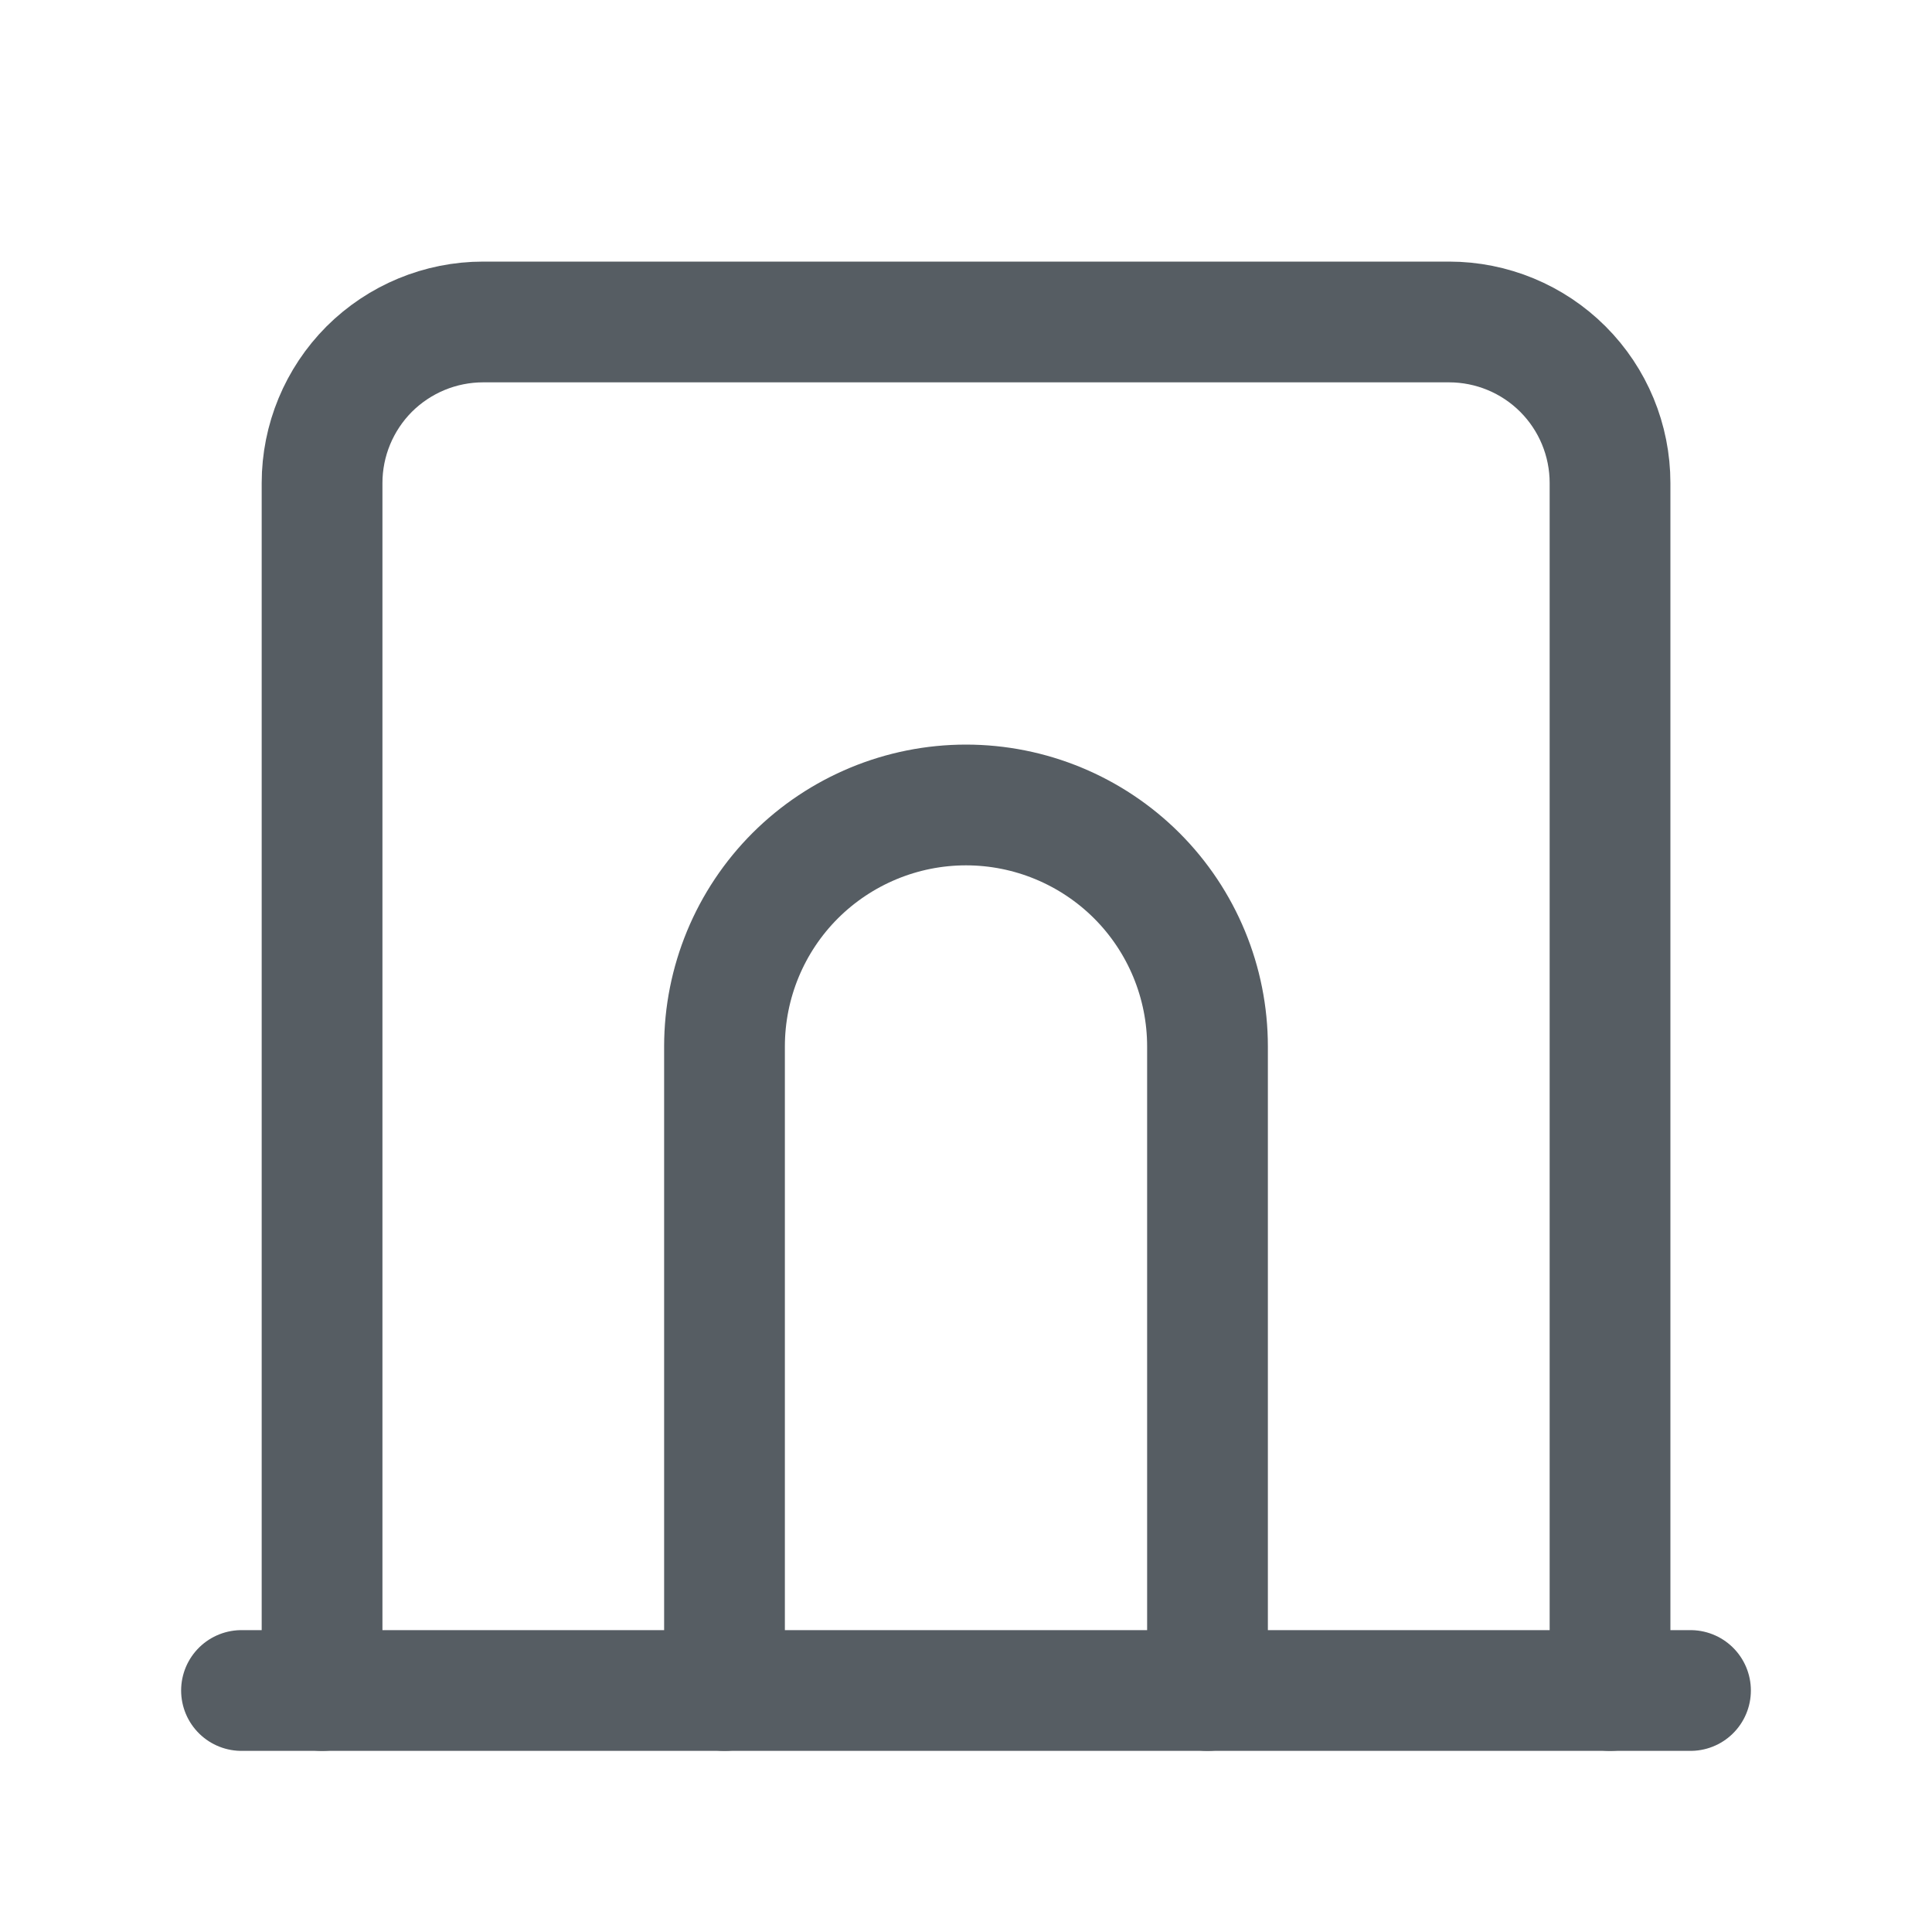
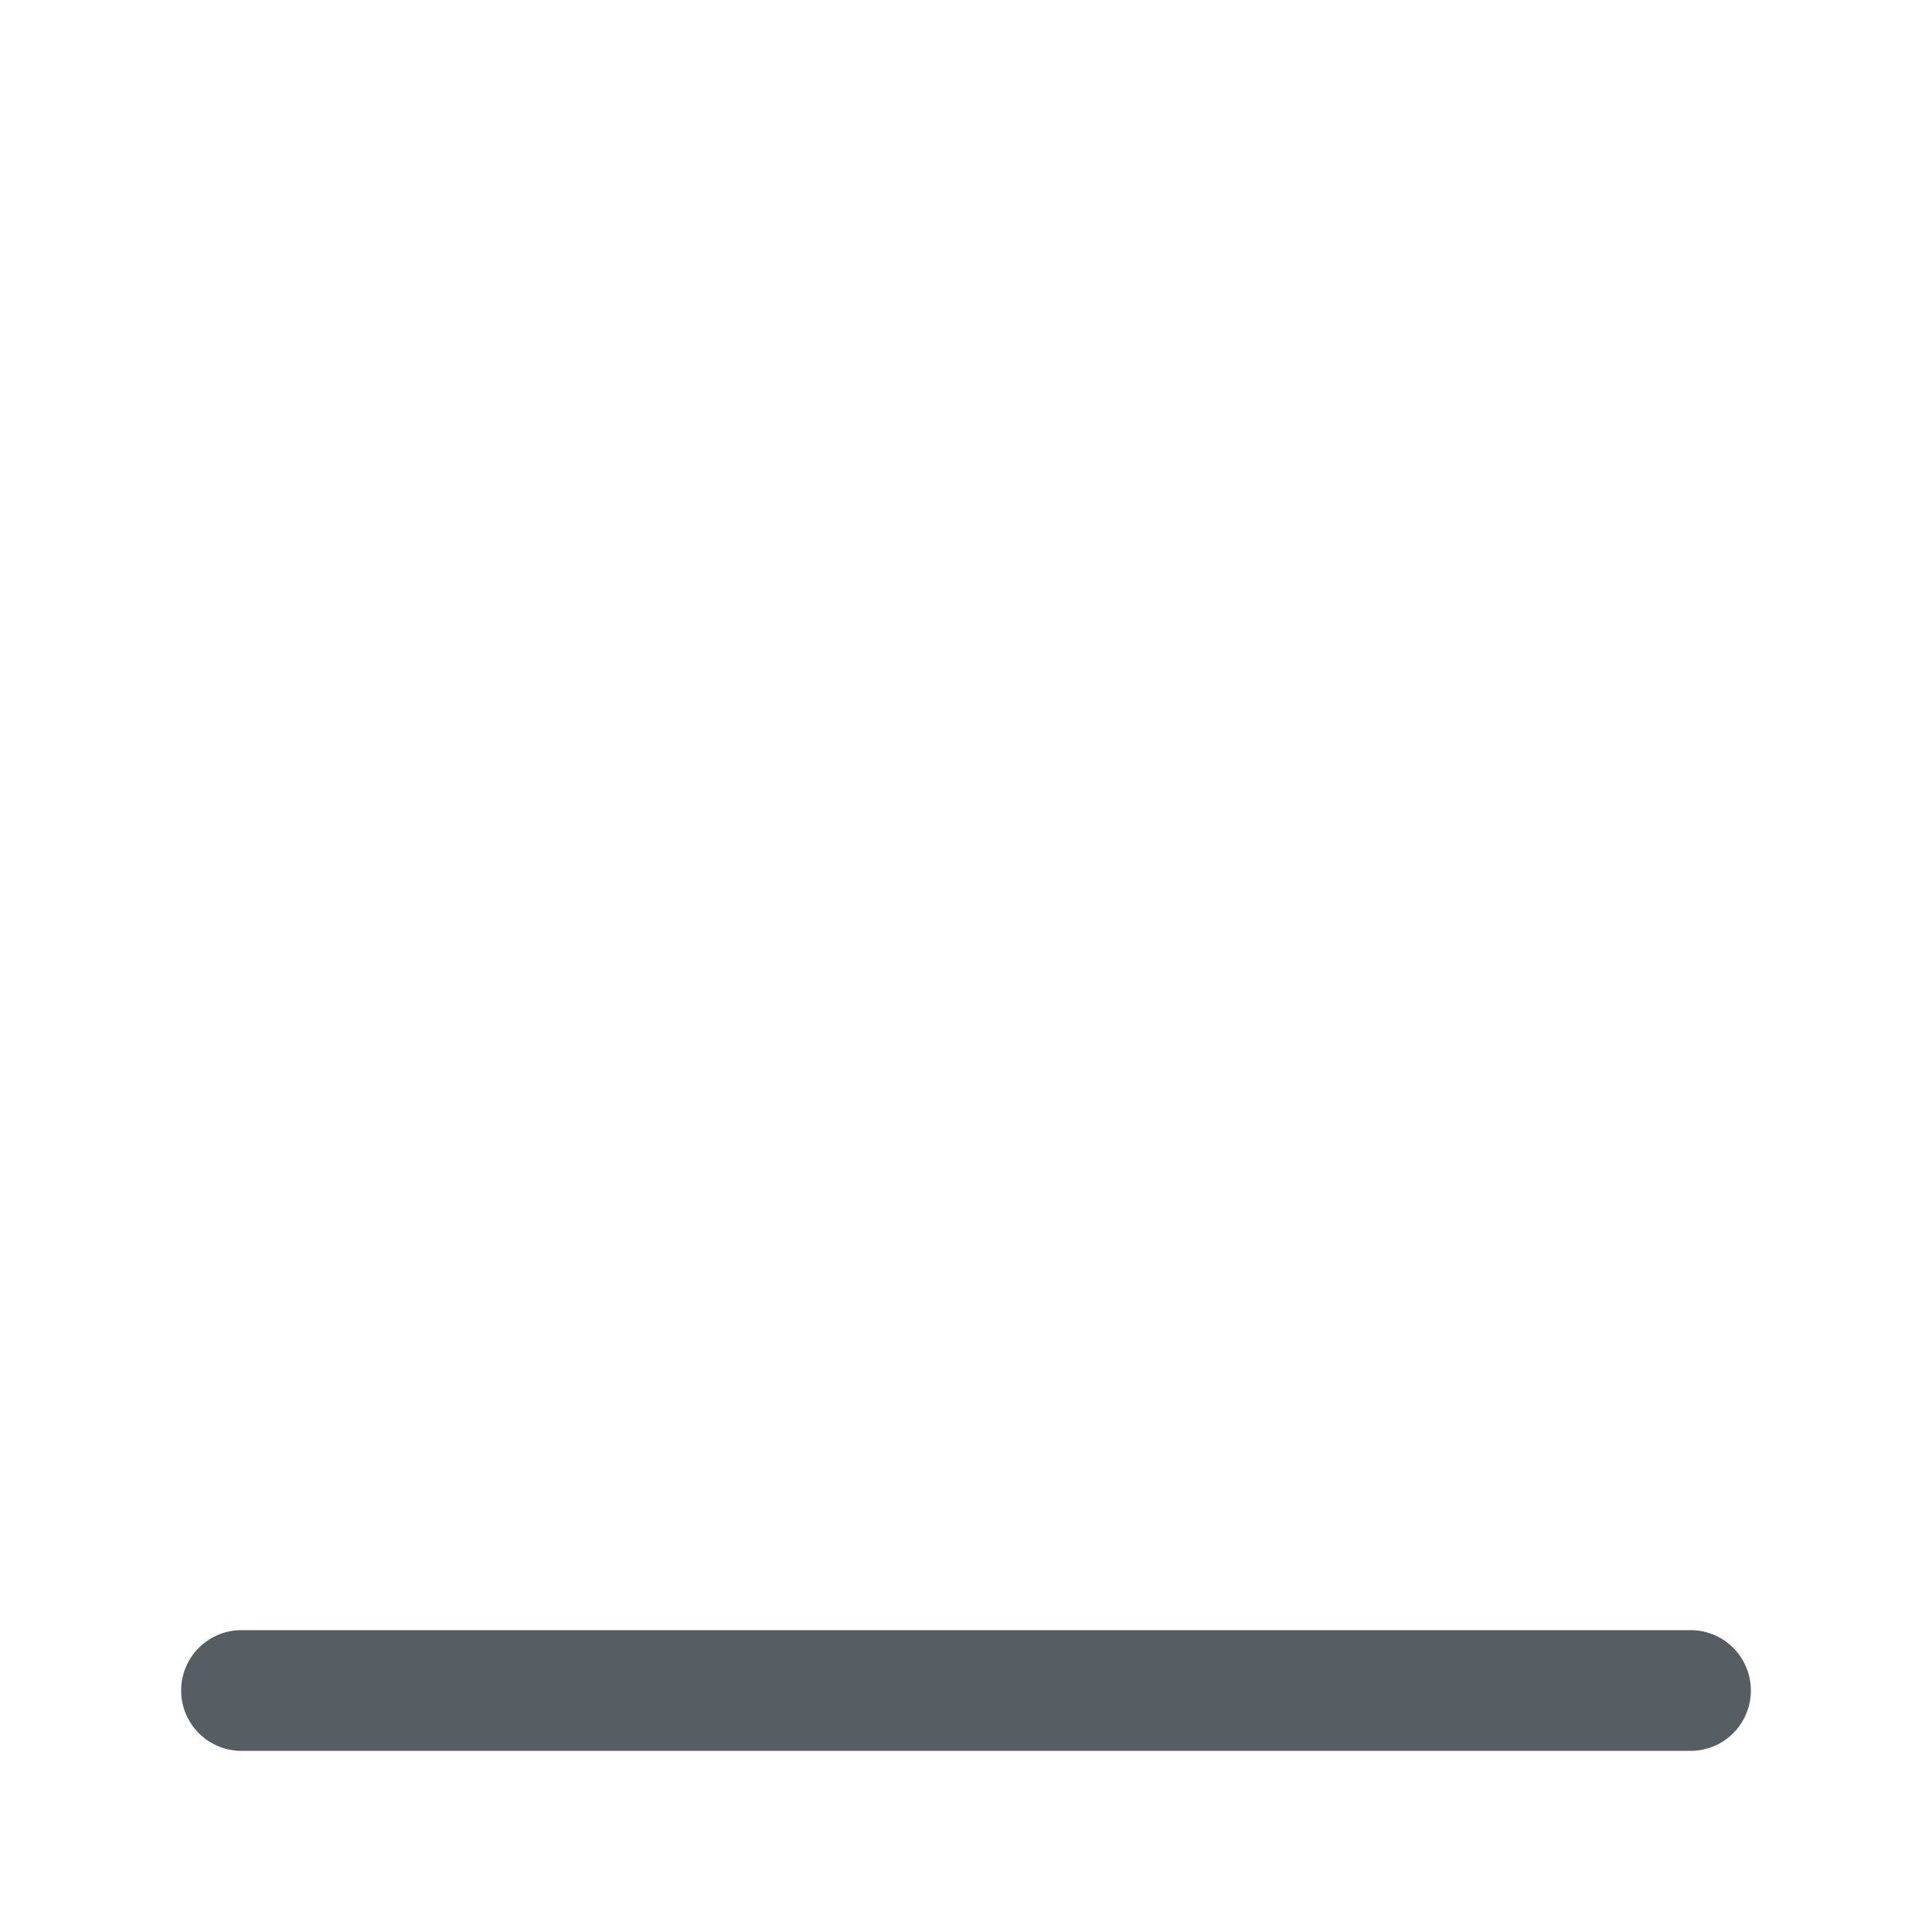
<svg xmlns="http://www.w3.org/2000/svg" width="20" height="20" viewBox="0 0 20 20" fill="none">
  <g clip-path="url(#clip0_502_3348)">
    <path d="M2.5 17.5H17.5" stroke="#565D63" stroke-width="1.25" stroke-linecap="round" stroke-linejoin="round" />
-     <path d="M3.334 17.5V5C3.334 4.558 3.51 4.134 3.822 3.821C4.135 3.509 4.559 3.333 5.001 3.333H15.001C15.443 3.333 15.867 3.509 16.179 3.821C16.492 4.134 16.667 4.558 16.667 5V17.5" stroke="#565D63" stroke-width="1.25" stroke-linecap="round" stroke-linejoin="round" />
-     <path d="M7.5 17.5V10.833C7.5 10.17 7.763 9.534 8.232 9.065C8.701 8.597 9.337 8.333 10 8.333C10.663 8.333 11.299 8.597 11.768 9.065C12.237 9.534 12.5 10.17 12.5 10.833V17.5" stroke="#565D63" stroke-width="1.25" stroke-linecap="round" stroke-linejoin="round" />
  </g>
  <defs>
    <clipPath id="clip0_502_3348">
      <rect width="20" height="20" fill="white" />
    </clipPath>
  </defs>
</svg>